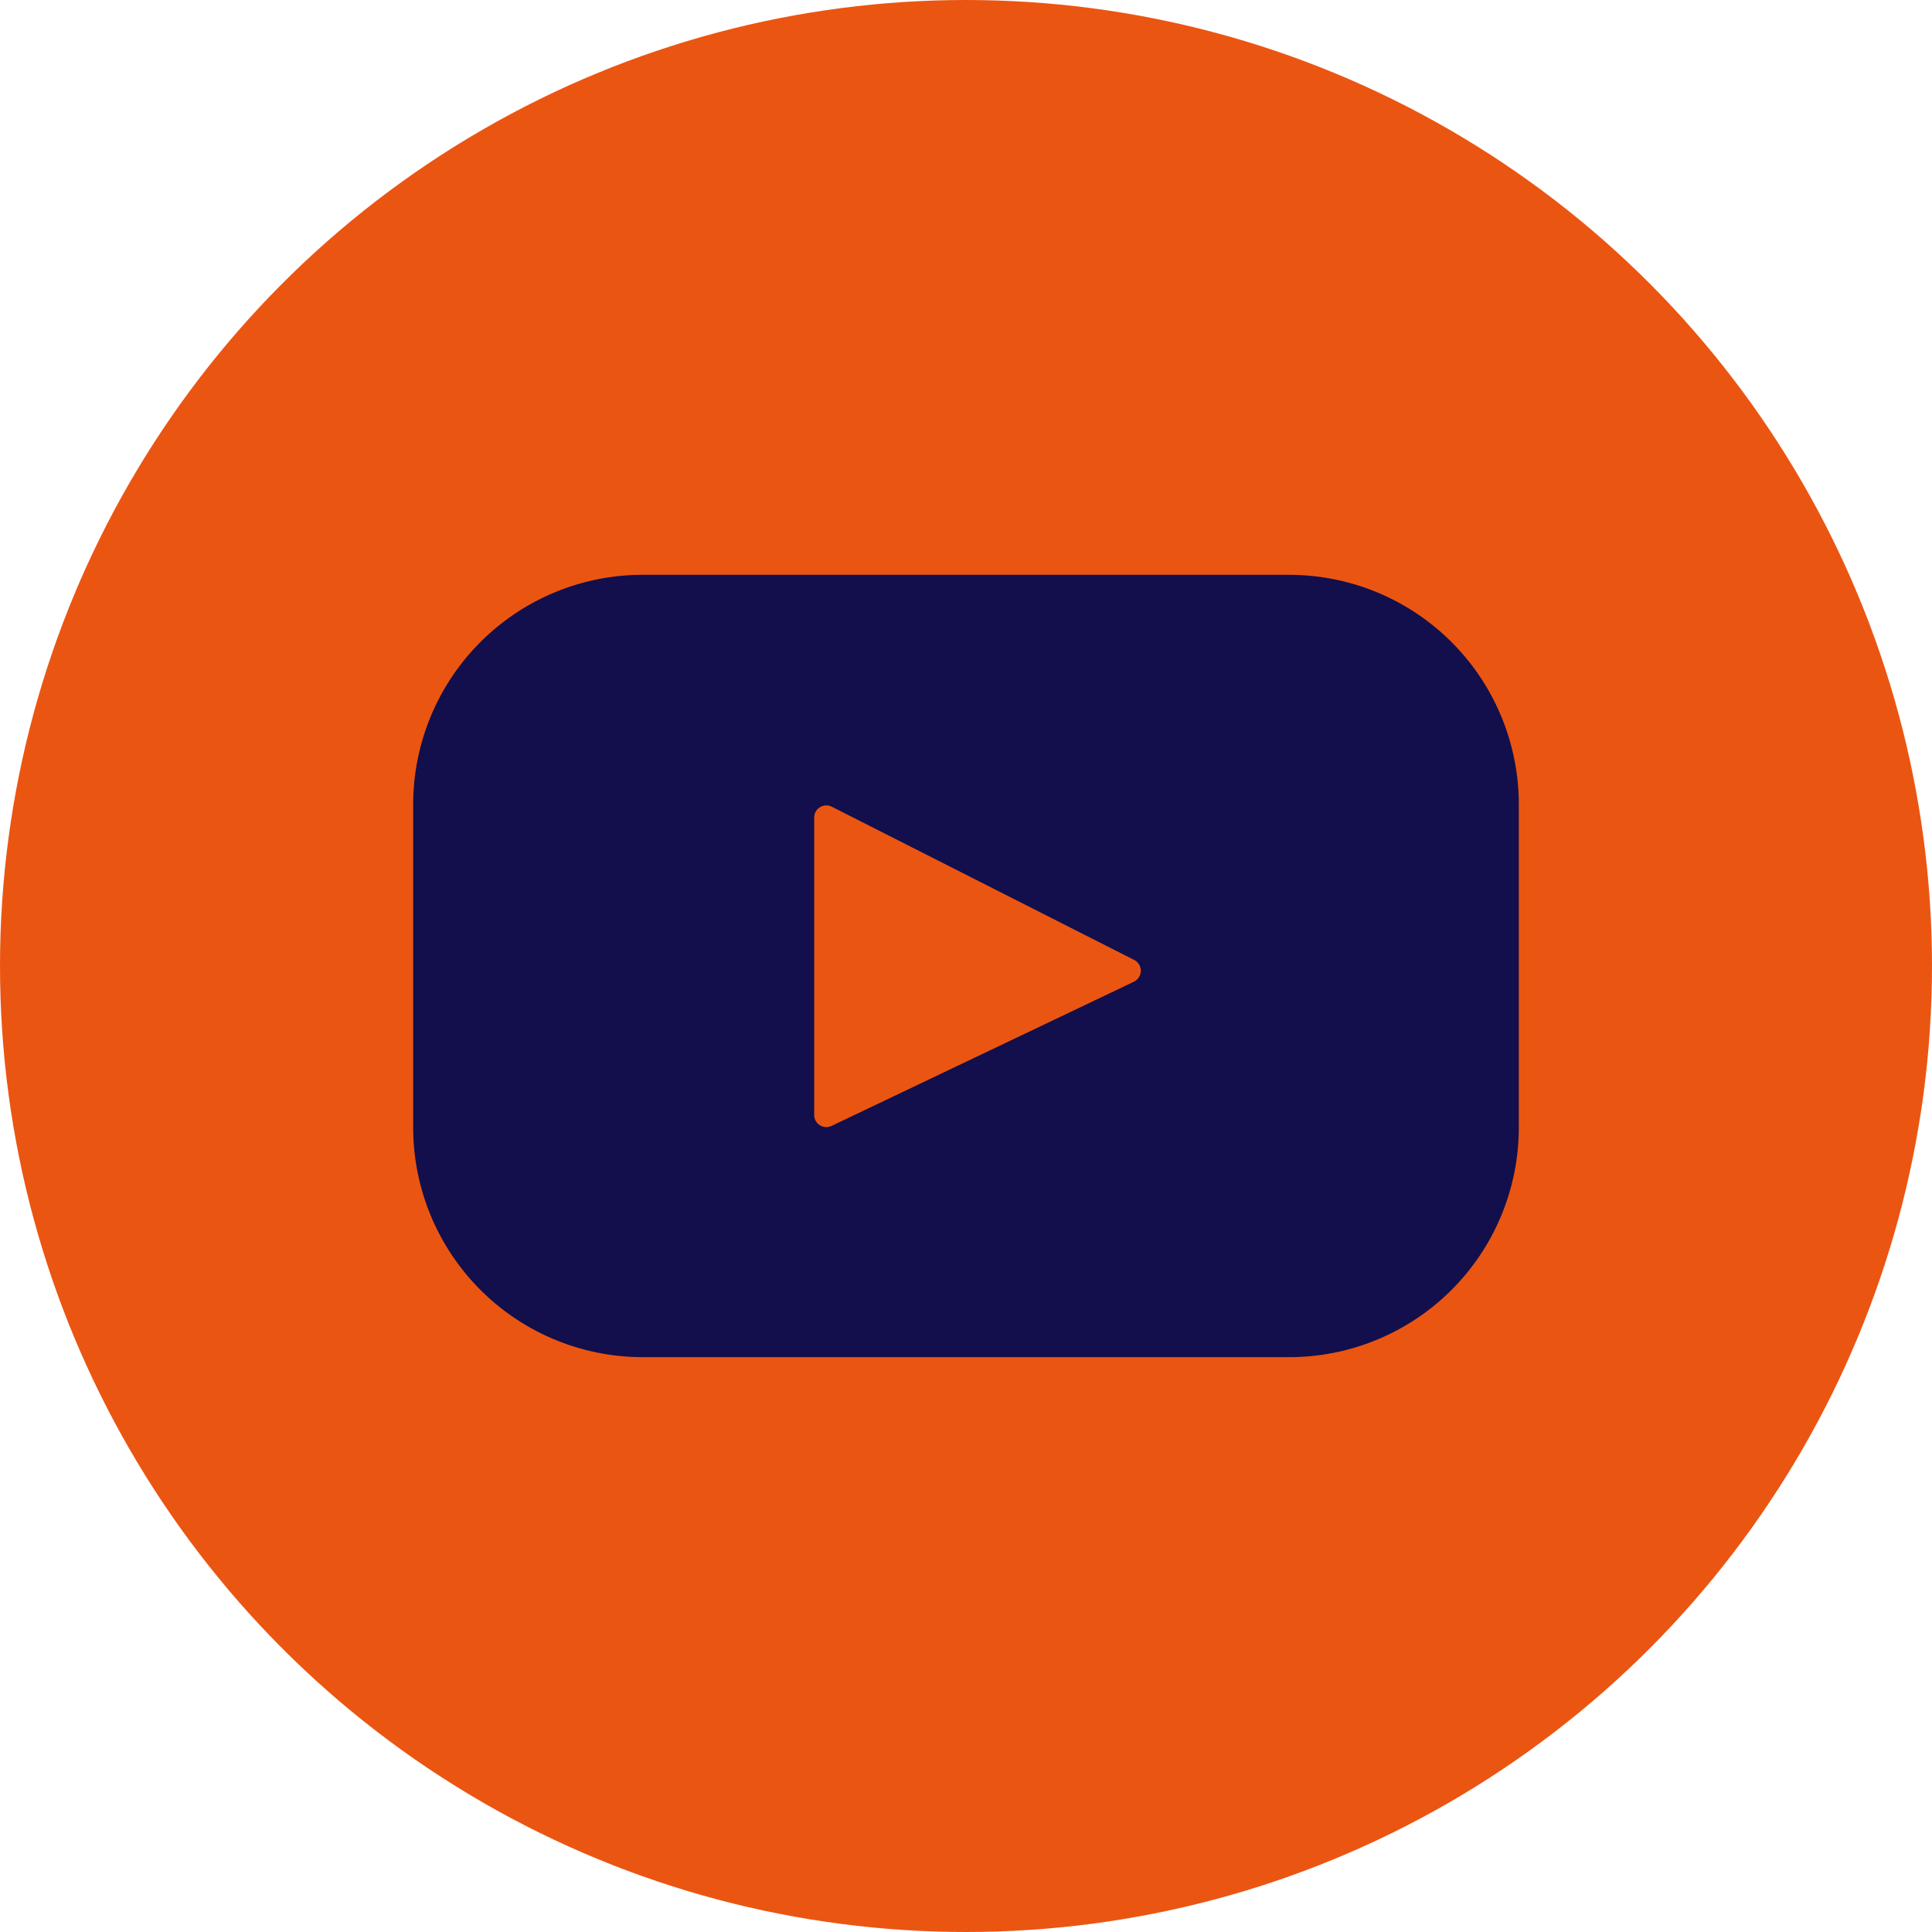
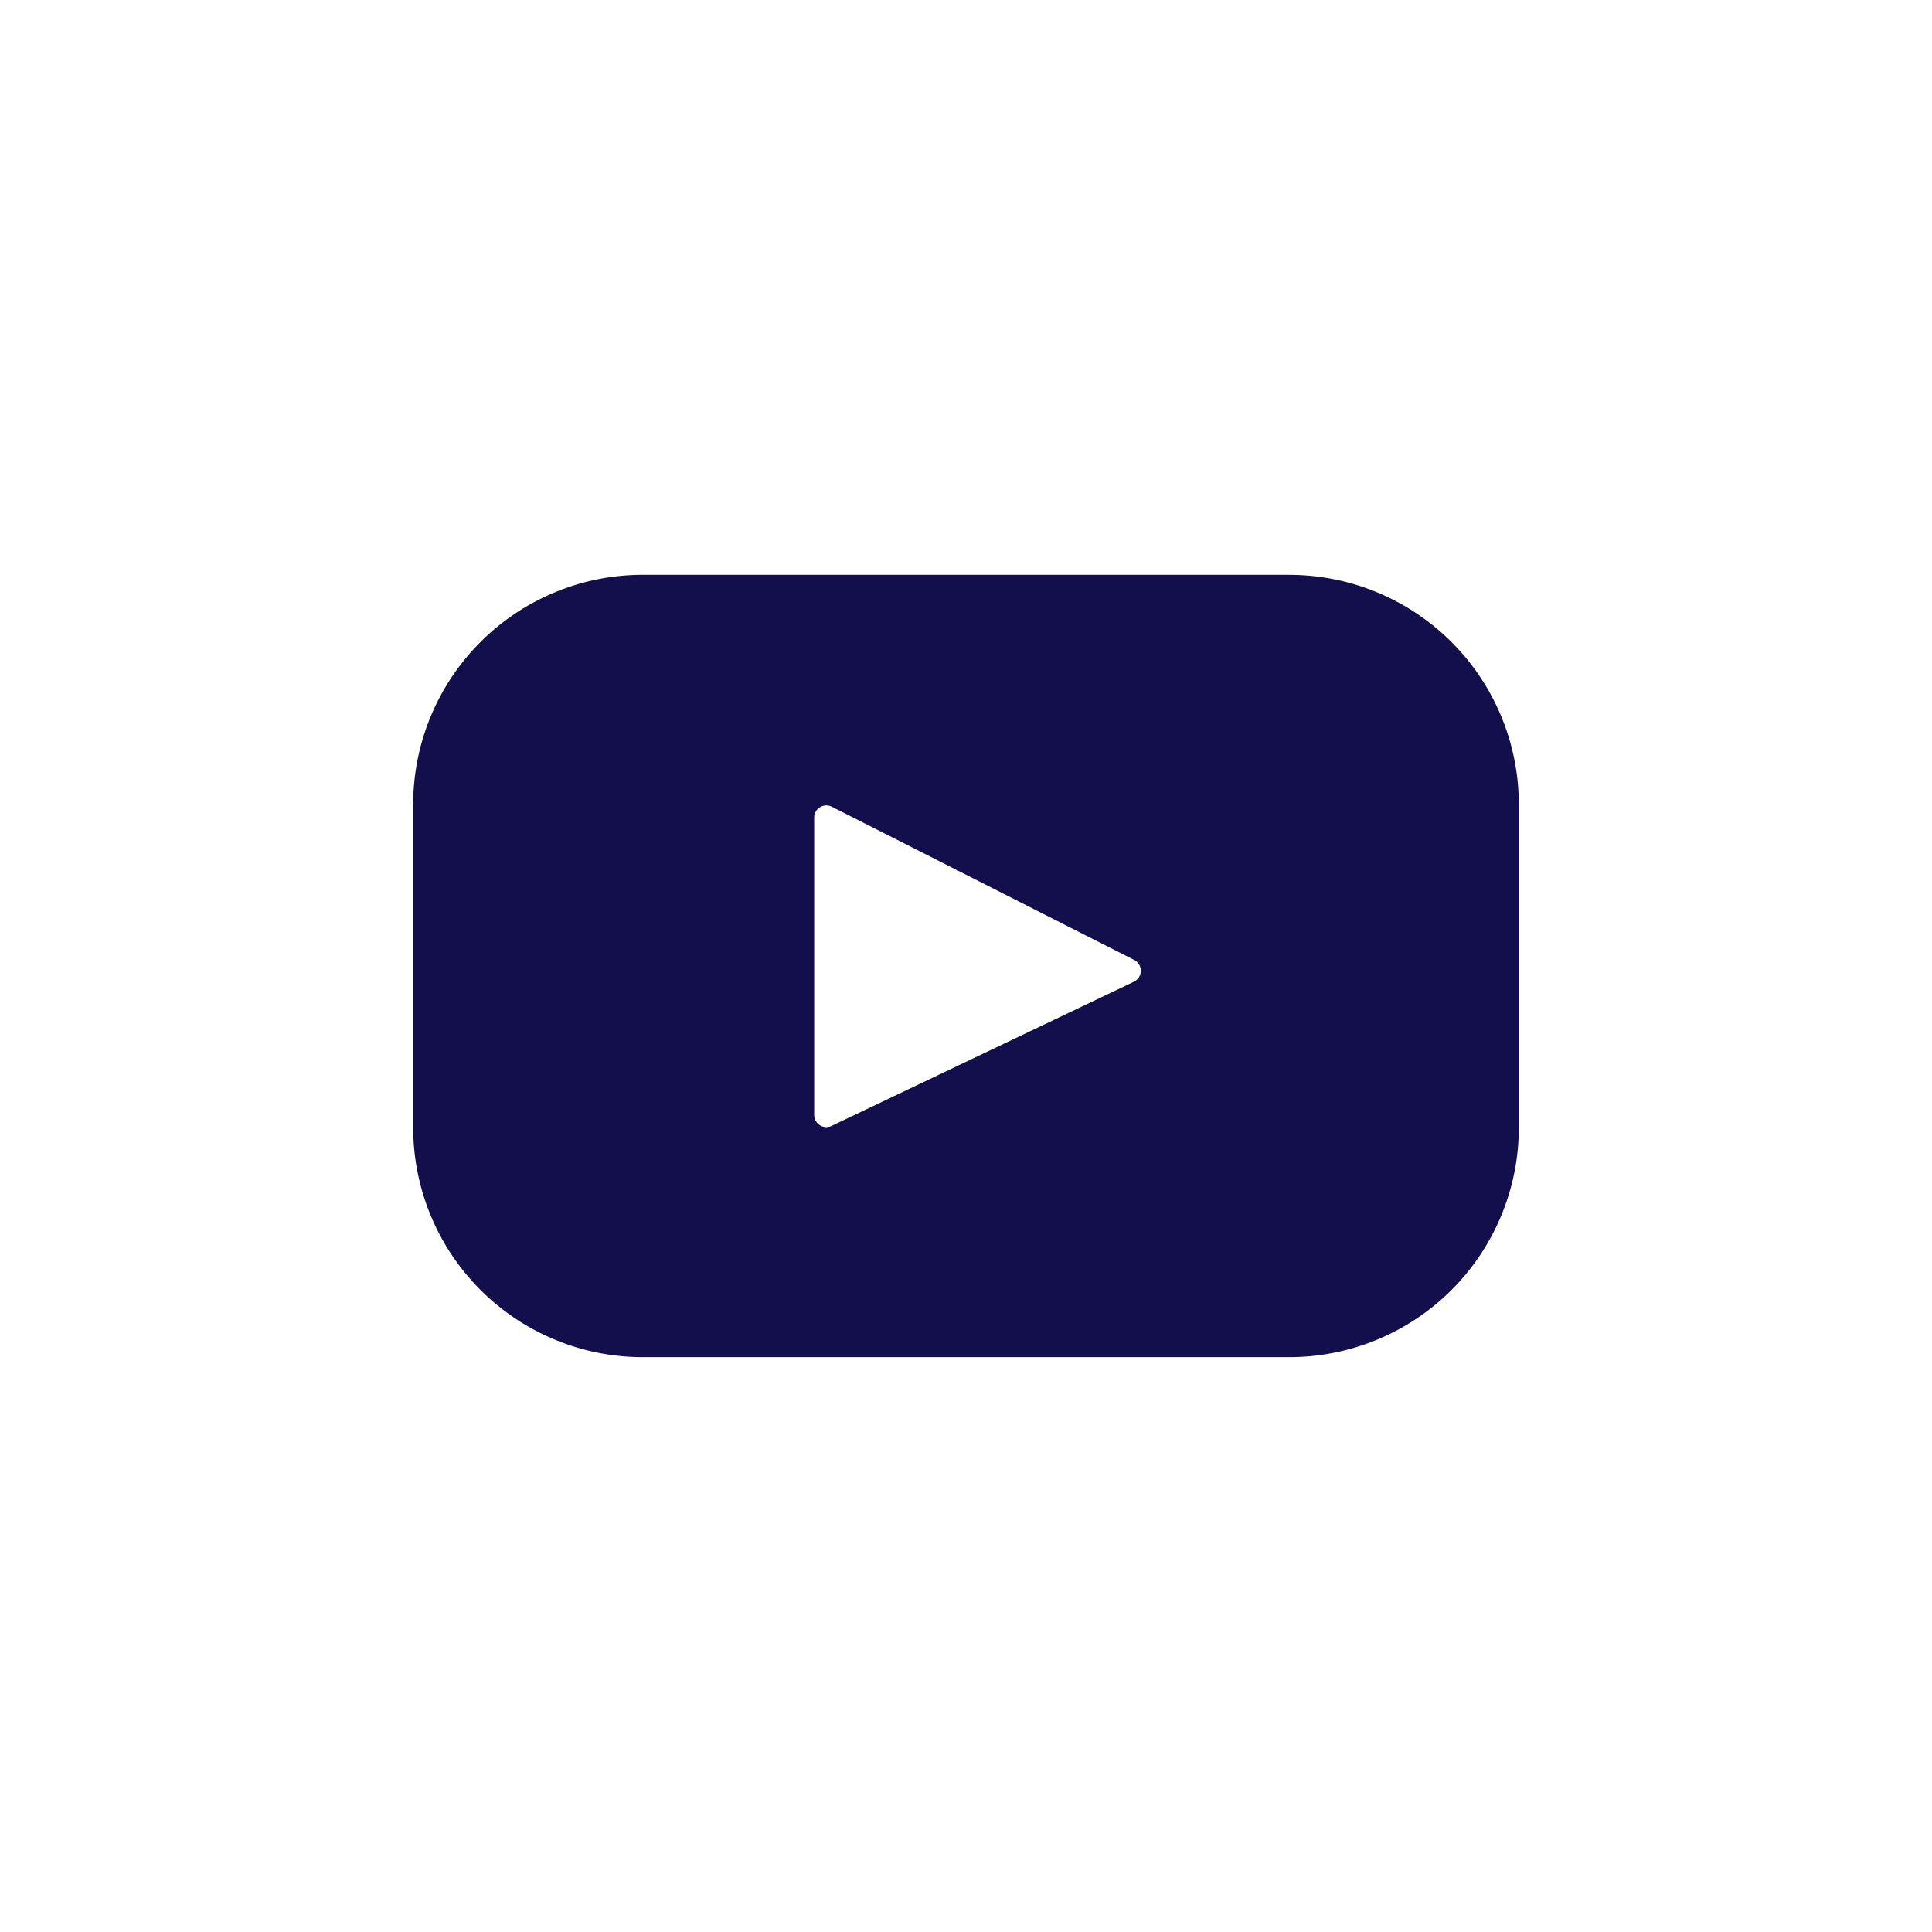
<svg xmlns="http://www.w3.org/2000/svg" id="Layer_1" data-name="Layer 1" viewBox="0 0 512 512">
  <defs>
    <style>.cls-1{fill:#EB5512;}.cls-2{fill:#120f4c;}</style>
  </defs>
  <title>icon-youtube</title>
-   <circle class="cls-1" cx="256" cy="256" r="256" />
  <path class="cls-2" d="M341.65,152.33H170.35a60.85,60.85,0,0,0-60.85,60.85v85.63a60.85,60.85,0,0,0,60.85,60.85h171.3a60.85,60.85,0,0,0,60.85-60.85V213.19a60.85,60.85,0,0,0-60.85-60.85ZM300.49,260.17l-80.12,38.21a3.22,3.22,0,0,1-4.6-2.9V216.66a3.22,3.22,0,0,1,4.67-2.87l80.12,40.6a3.21,3.21,0,0,1-.07,5.77Z" />
</svg>